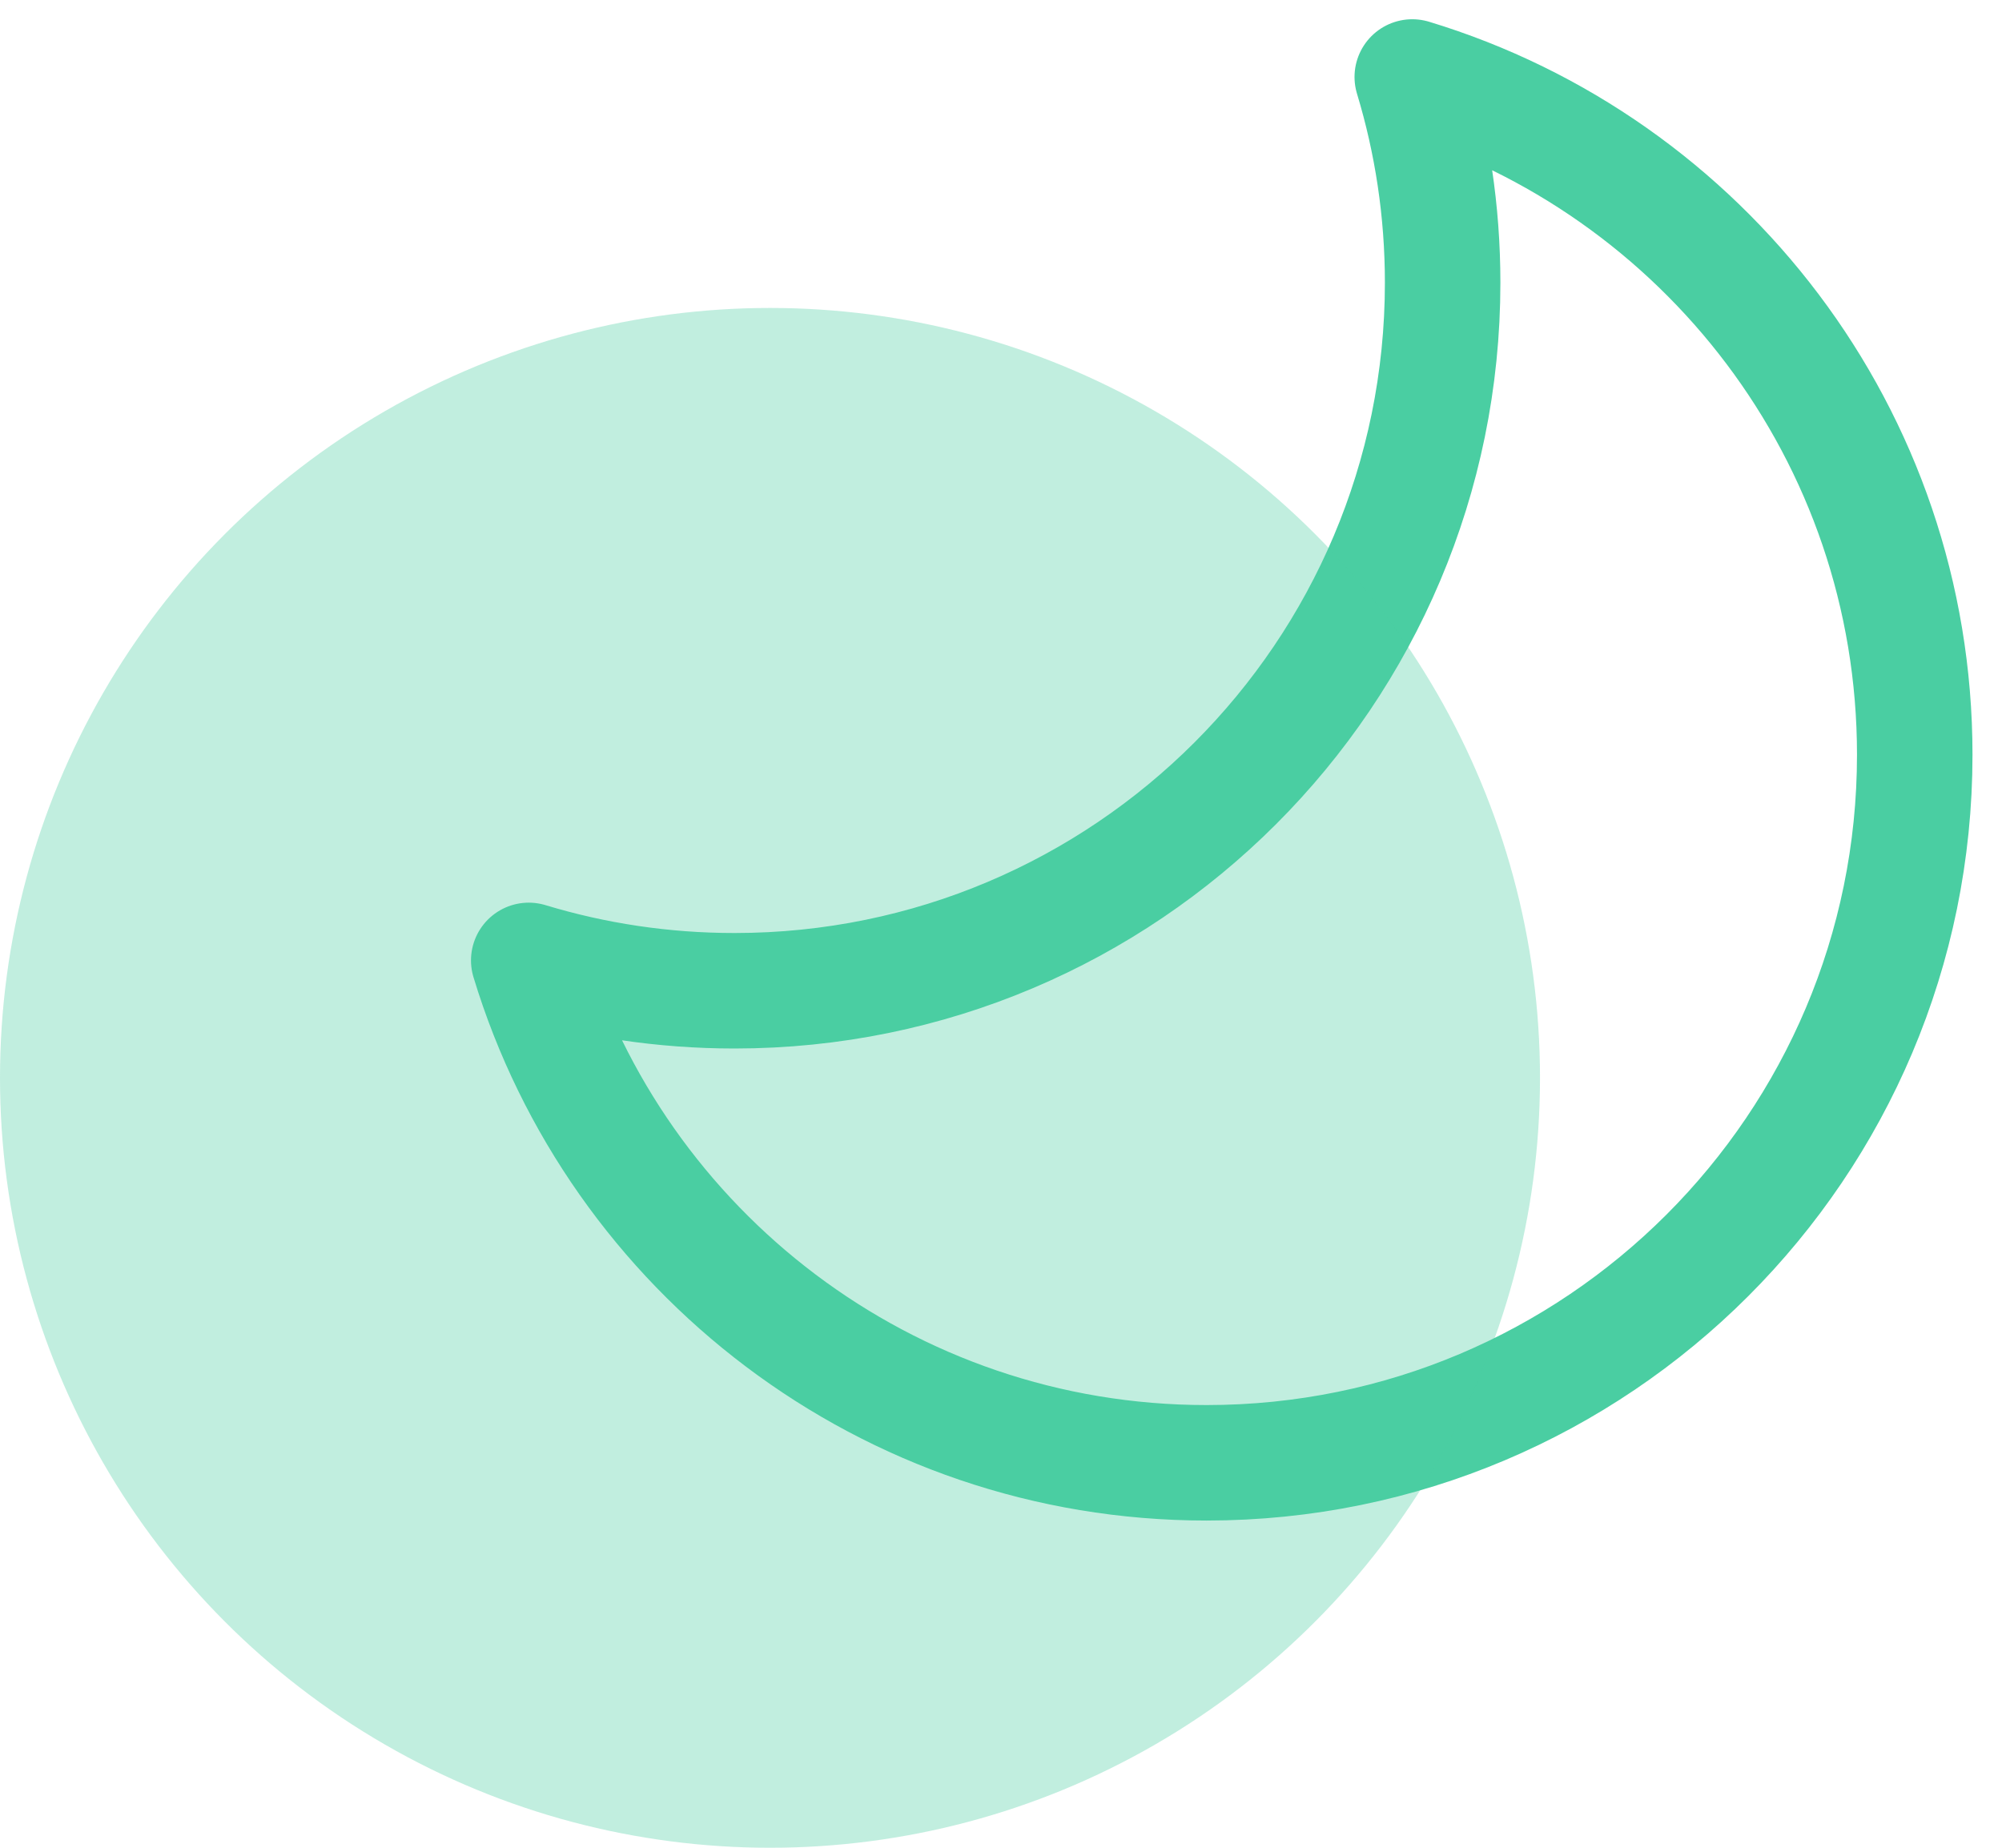
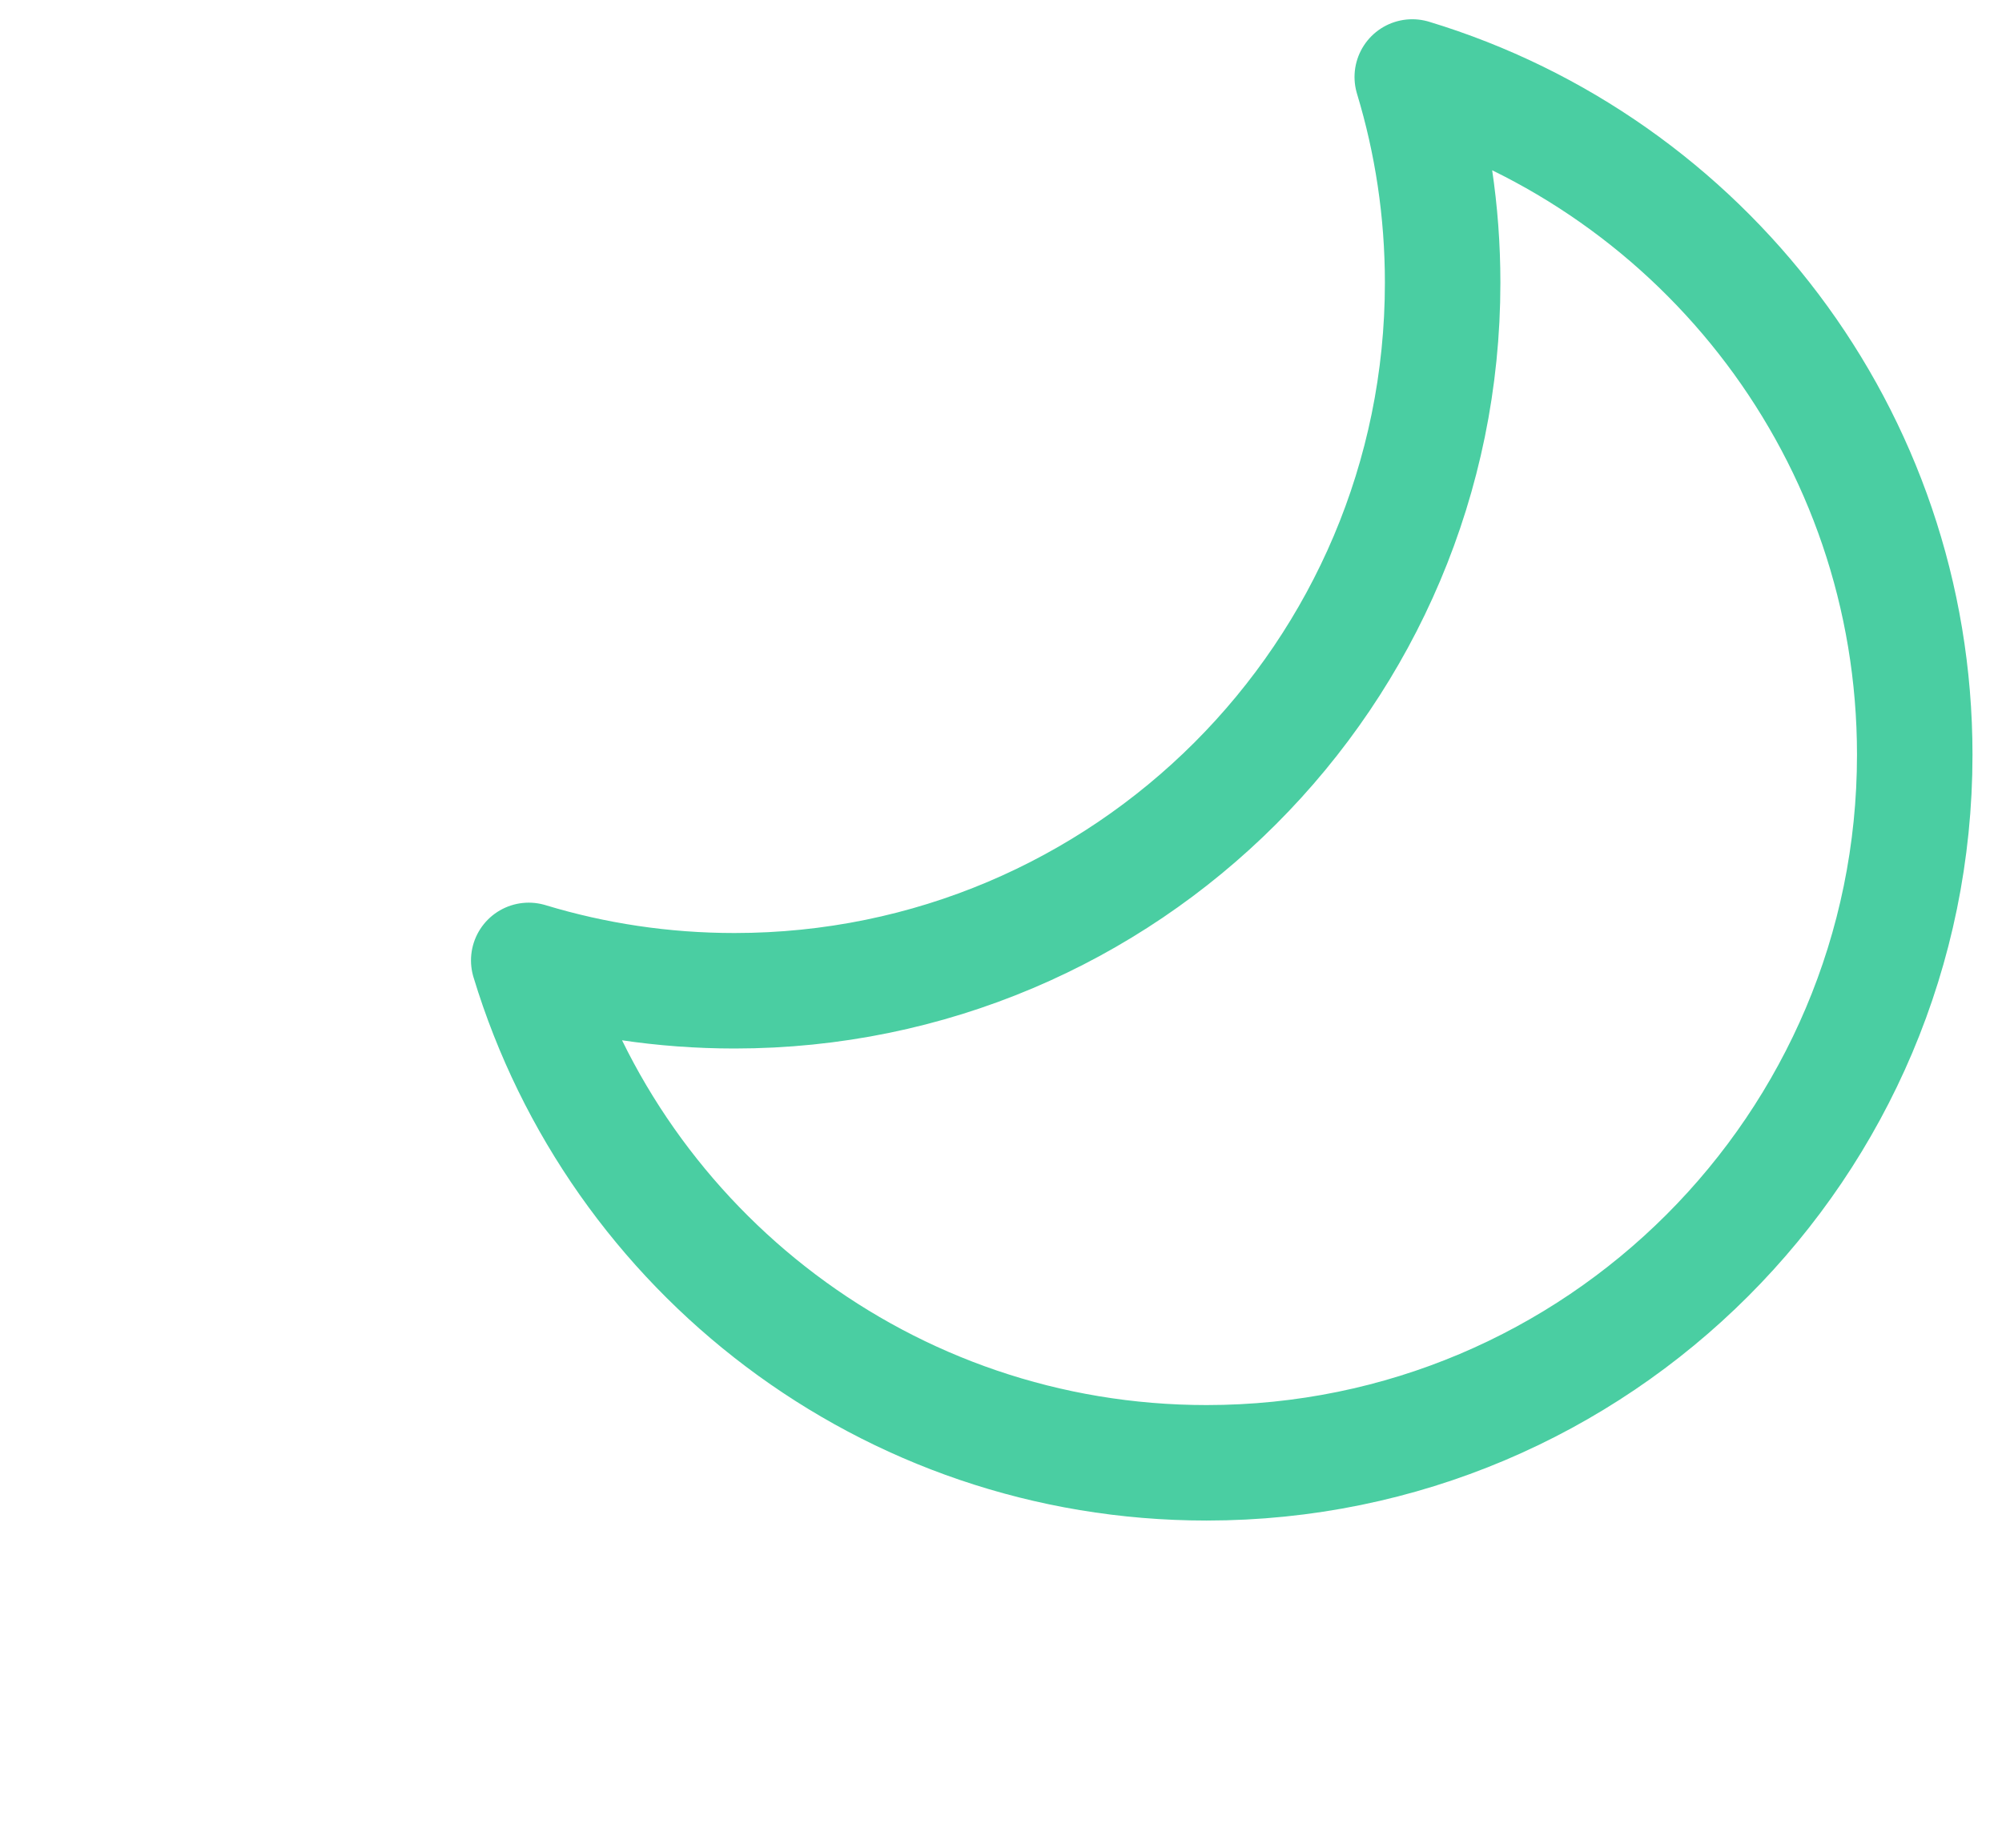
<svg xmlns="http://www.w3.org/2000/svg" width="65" height="60" viewBox="0 0 65 60" fill="none">
  <path d="M23.846 32.172C36.544 32.172 46.839 21.878 46.839 9.179C46.839 6.856 46.494 4.614 45.853 2.5C55.295 5.362 62.167 14.132 62.167 24.507C62.167 37.206 51.873 47.5 39.174 47.5C28.799 47.5 20.029 40.628 17.167 31.186C19.281 31.827 21.523 32.172 23.846 32.172Z" stroke="#4ACEA2" stroke-width="3.75" stroke-linejoin="round" />
-   <circle opacity="0.34" cx="25" cy="35" r="25" fill="#4ACEA2" />
</svg>